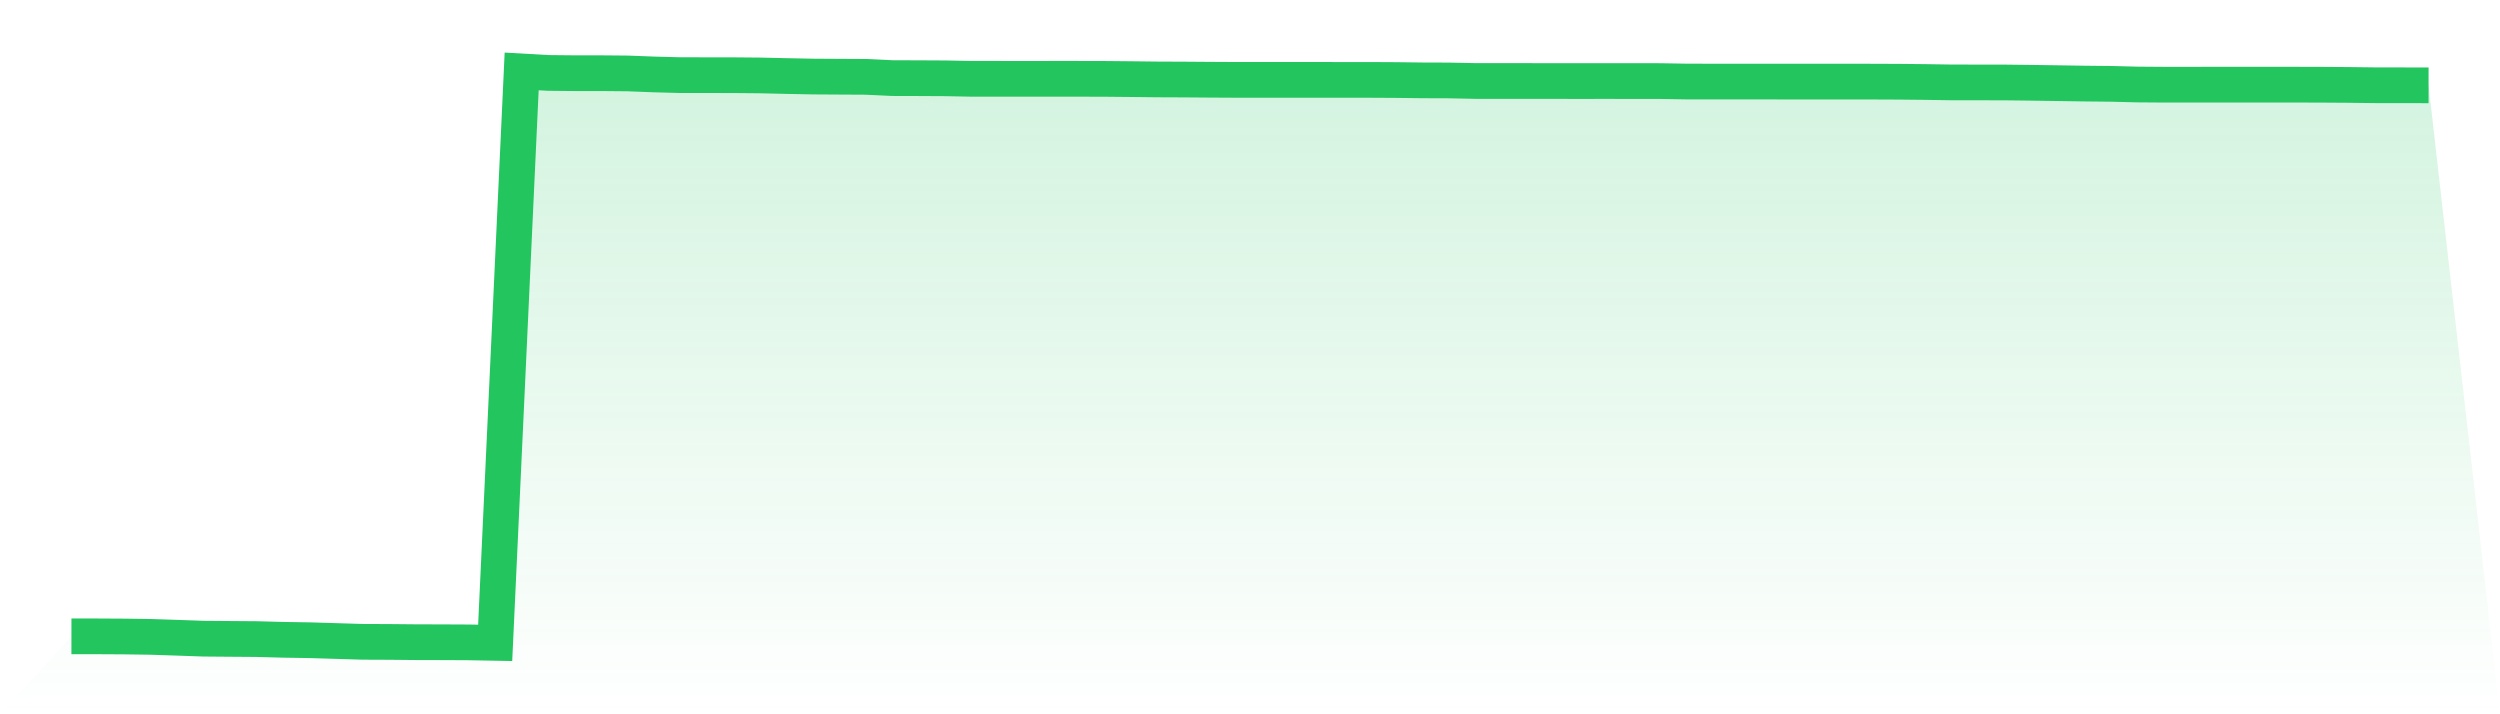
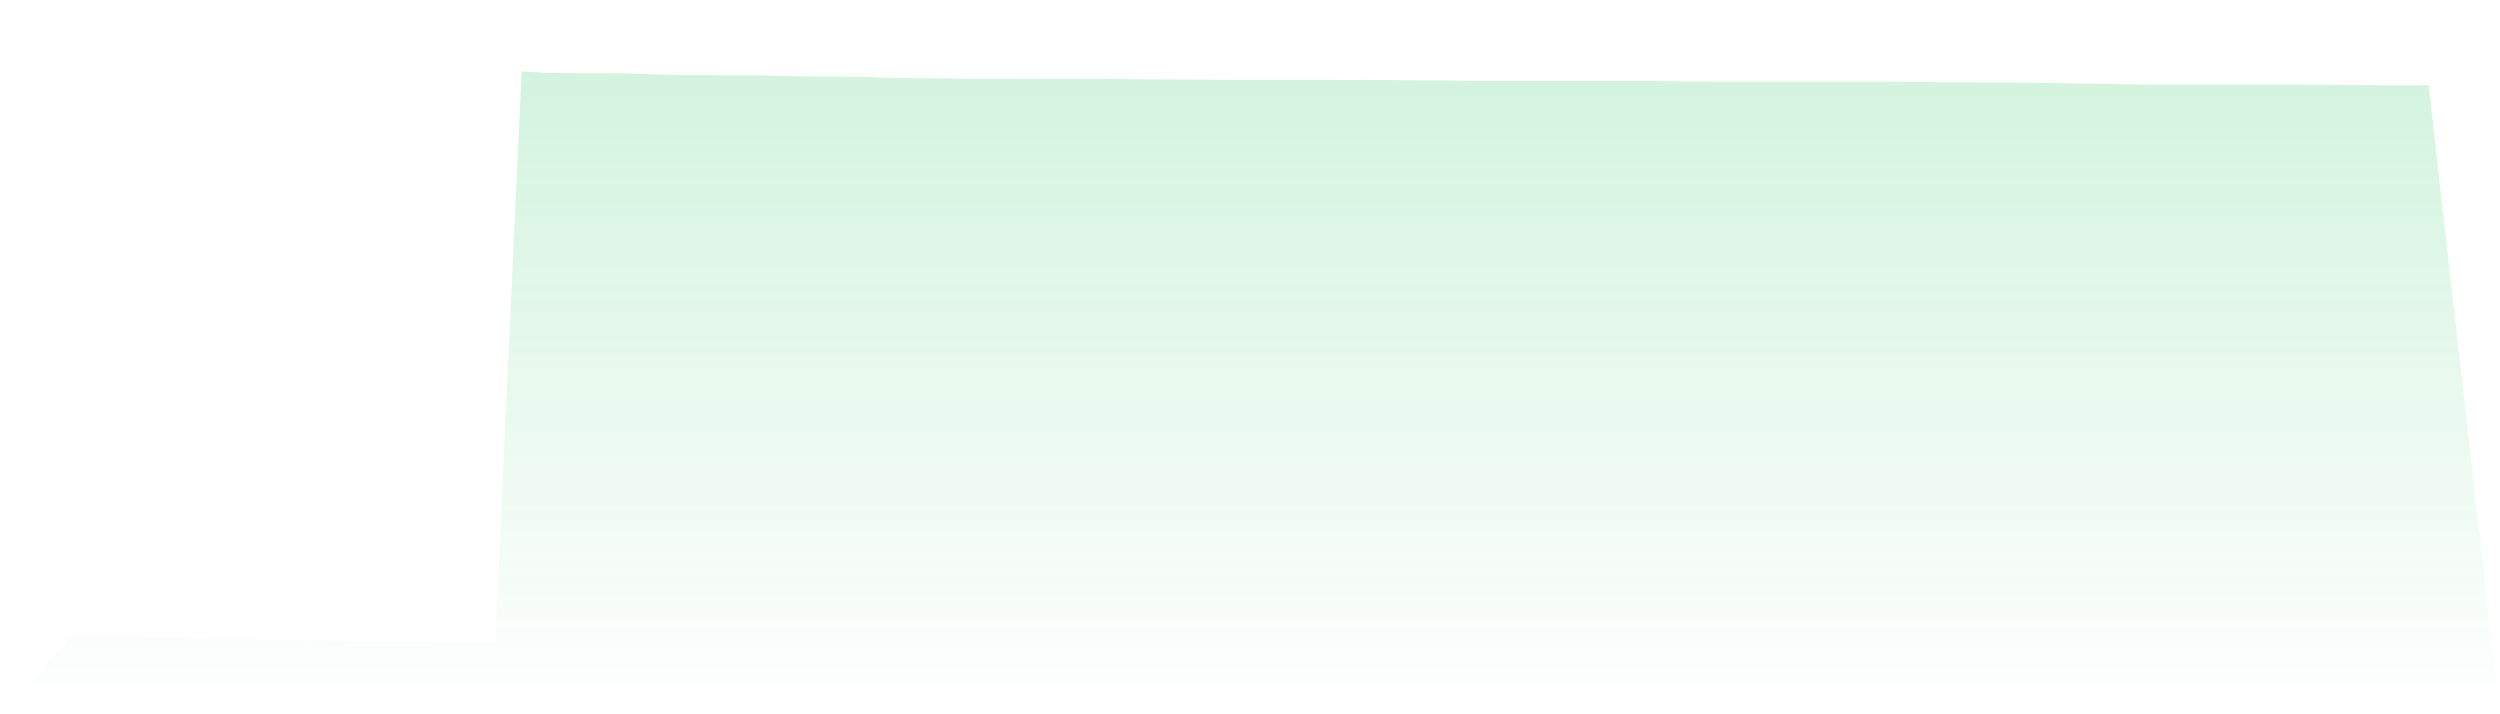
<svg xmlns="http://www.w3.org/2000/svg" viewBox="0 0 140 40">
  <defs>
    <linearGradient id="gradient" x1="0" x2="0" y1="0" y2="1">
      <stop offset="0%" stop-color="#22c55e" stop-opacity="0.2" />
      <stop offset="100%" stop-color="#22c55e" stop-opacity="0" />
    </linearGradient>
  </defs>
  <path d="M4,35.635 L4,35.635 L5.483,35.636 L6.966,35.644 L8.449,35.665 L9.933,35.714 L11.416,35.766 L12.899,35.778 L14.382,35.789 L15.865,35.829 L17.348,35.852 L18.831,35.897 L20.315,35.942 L21.798,35.948 L23.281,35.962 L24.764,35.966 L26.247,35.973 L27.73,36 L29.213,4 L30.697,4.084 L32.18,4.099 L33.663,4.099 L35.146,4.112 L36.629,4.169 L38.112,4.208 L39.596,4.209 L41.079,4.211 L42.562,4.224 L44.045,4.258 L45.528,4.287 L47.011,4.296 L48.494,4.304 L49.978,4.374 L51.461,4.378 L52.944,4.386 L54.427,4.414 L55.91,4.414 L57.393,4.415 L58.876,4.414 L60.36,4.414 L61.843,4.417 L63.326,4.431 L64.809,4.448 L66.292,4.454 L67.775,4.465 L69.258,4.473 L70.742,4.473 L72.225,4.473 L73.708,4.472 L75.191,4.475 L76.674,4.474 L78.157,4.482 L79.64,4.5 L81.124,4.505 L82.607,4.535 L84.09,4.535 L85.573,4.537 L87.056,4.538 L88.539,4.539 L90.022,4.538 L91.506,4.54 L92.989,4.541 L94.472,4.566 L95.955,4.568 L97.438,4.568 L98.921,4.568 L100.404,4.569 L101.888,4.569 L103.371,4.569 L104.854,4.571 L106.337,4.577 L107.82,4.592 L109.303,4.615 L110.787,4.616 L112.27,4.618 L113.753,4.636 L115.236,4.657 L116.719,4.68 L118.202,4.695 L119.685,4.732 L121.169,4.743 L122.652,4.743 L124.135,4.742 L125.618,4.742 L127.101,4.742 L128.584,4.742 L130.067,4.746 L131.551,4.756 L133.034,4.774 L134.517,4.776 L136,4.778 L140,40 L0,40 z" fill="url(#gradient)" />
-   <path d="M4,35.635 L4,35.635 L5.483,35.636 L6.966,35.644 L8.449,35.665 L9.933,35.714 L11.416,35.766 L12.899,35.778 L14.382,35.789 L15.865,35.829 L17.348,35.852 L18.831,35.897 L20.315,35.942 L21.798,35.948 L23.281,35.962 L24.764,35.966 L26.247,35.973 L27.73,36 L29.213,4 L30.697,4.084 L32.18,4.099 L33.663,4.099 L35.146,4.112 L36.629,4.169 L38.112,4.208 L39.596,4.209 L41.079,4.211 L42.562,4.224 L44.045,4.258 L45.528,4.287 L47.011,4.296 L48.494,4.304 L49.978,4.374 L51.461,4.378 L52.944,4.386 L54.427,4.414 L55.91,4.414 L57.393,4.415 L58.876,4.414 L60.36,4.414 L61.843,4.417 L63.326,4.431 L64.809,4.448 L66.292,4.454 L67.775,4.465 L69.258,4.473 L70.742,4.473 L72.225,4.473 L73.708,4.472 L75.191,4.475 L76.674,4.474 L78.157,4.482 L79.64,4.5 L81.124,4.505 L82.607,4.535 L84.09,4.535 L85.573,4.537 L87.056,4.538 L88.539,4.539 L90.022,4.538 L91.506,4.54 L92.989,4.541 L94.472,4.566 L95.955,4.568 L97.438,4.568 L98.921,4.568 L100.404,4.569 L101.888,4.569 L103.371,4.569 L104.854,4.571 L106.337,4.577 L107.82,4.592 L109.303,4.615 L110.787,4.616 L112.27,4.618 L113.753,4.636 L115.236,4.657 L116.719,4.68 L118.202,4.695 L119.685,4.732 L121.169,4.743 L122.652,4.743 L124.135,4.742 L125.618,4.742 L127.101,4.742 L128.584,4.742 L130.067,4.746 L131.551,4.756 L133.034,4.774 L134.517,4.776 L136,4.778" fill="none" stroke="#22c55e" stroke-width="2" />
</svg>